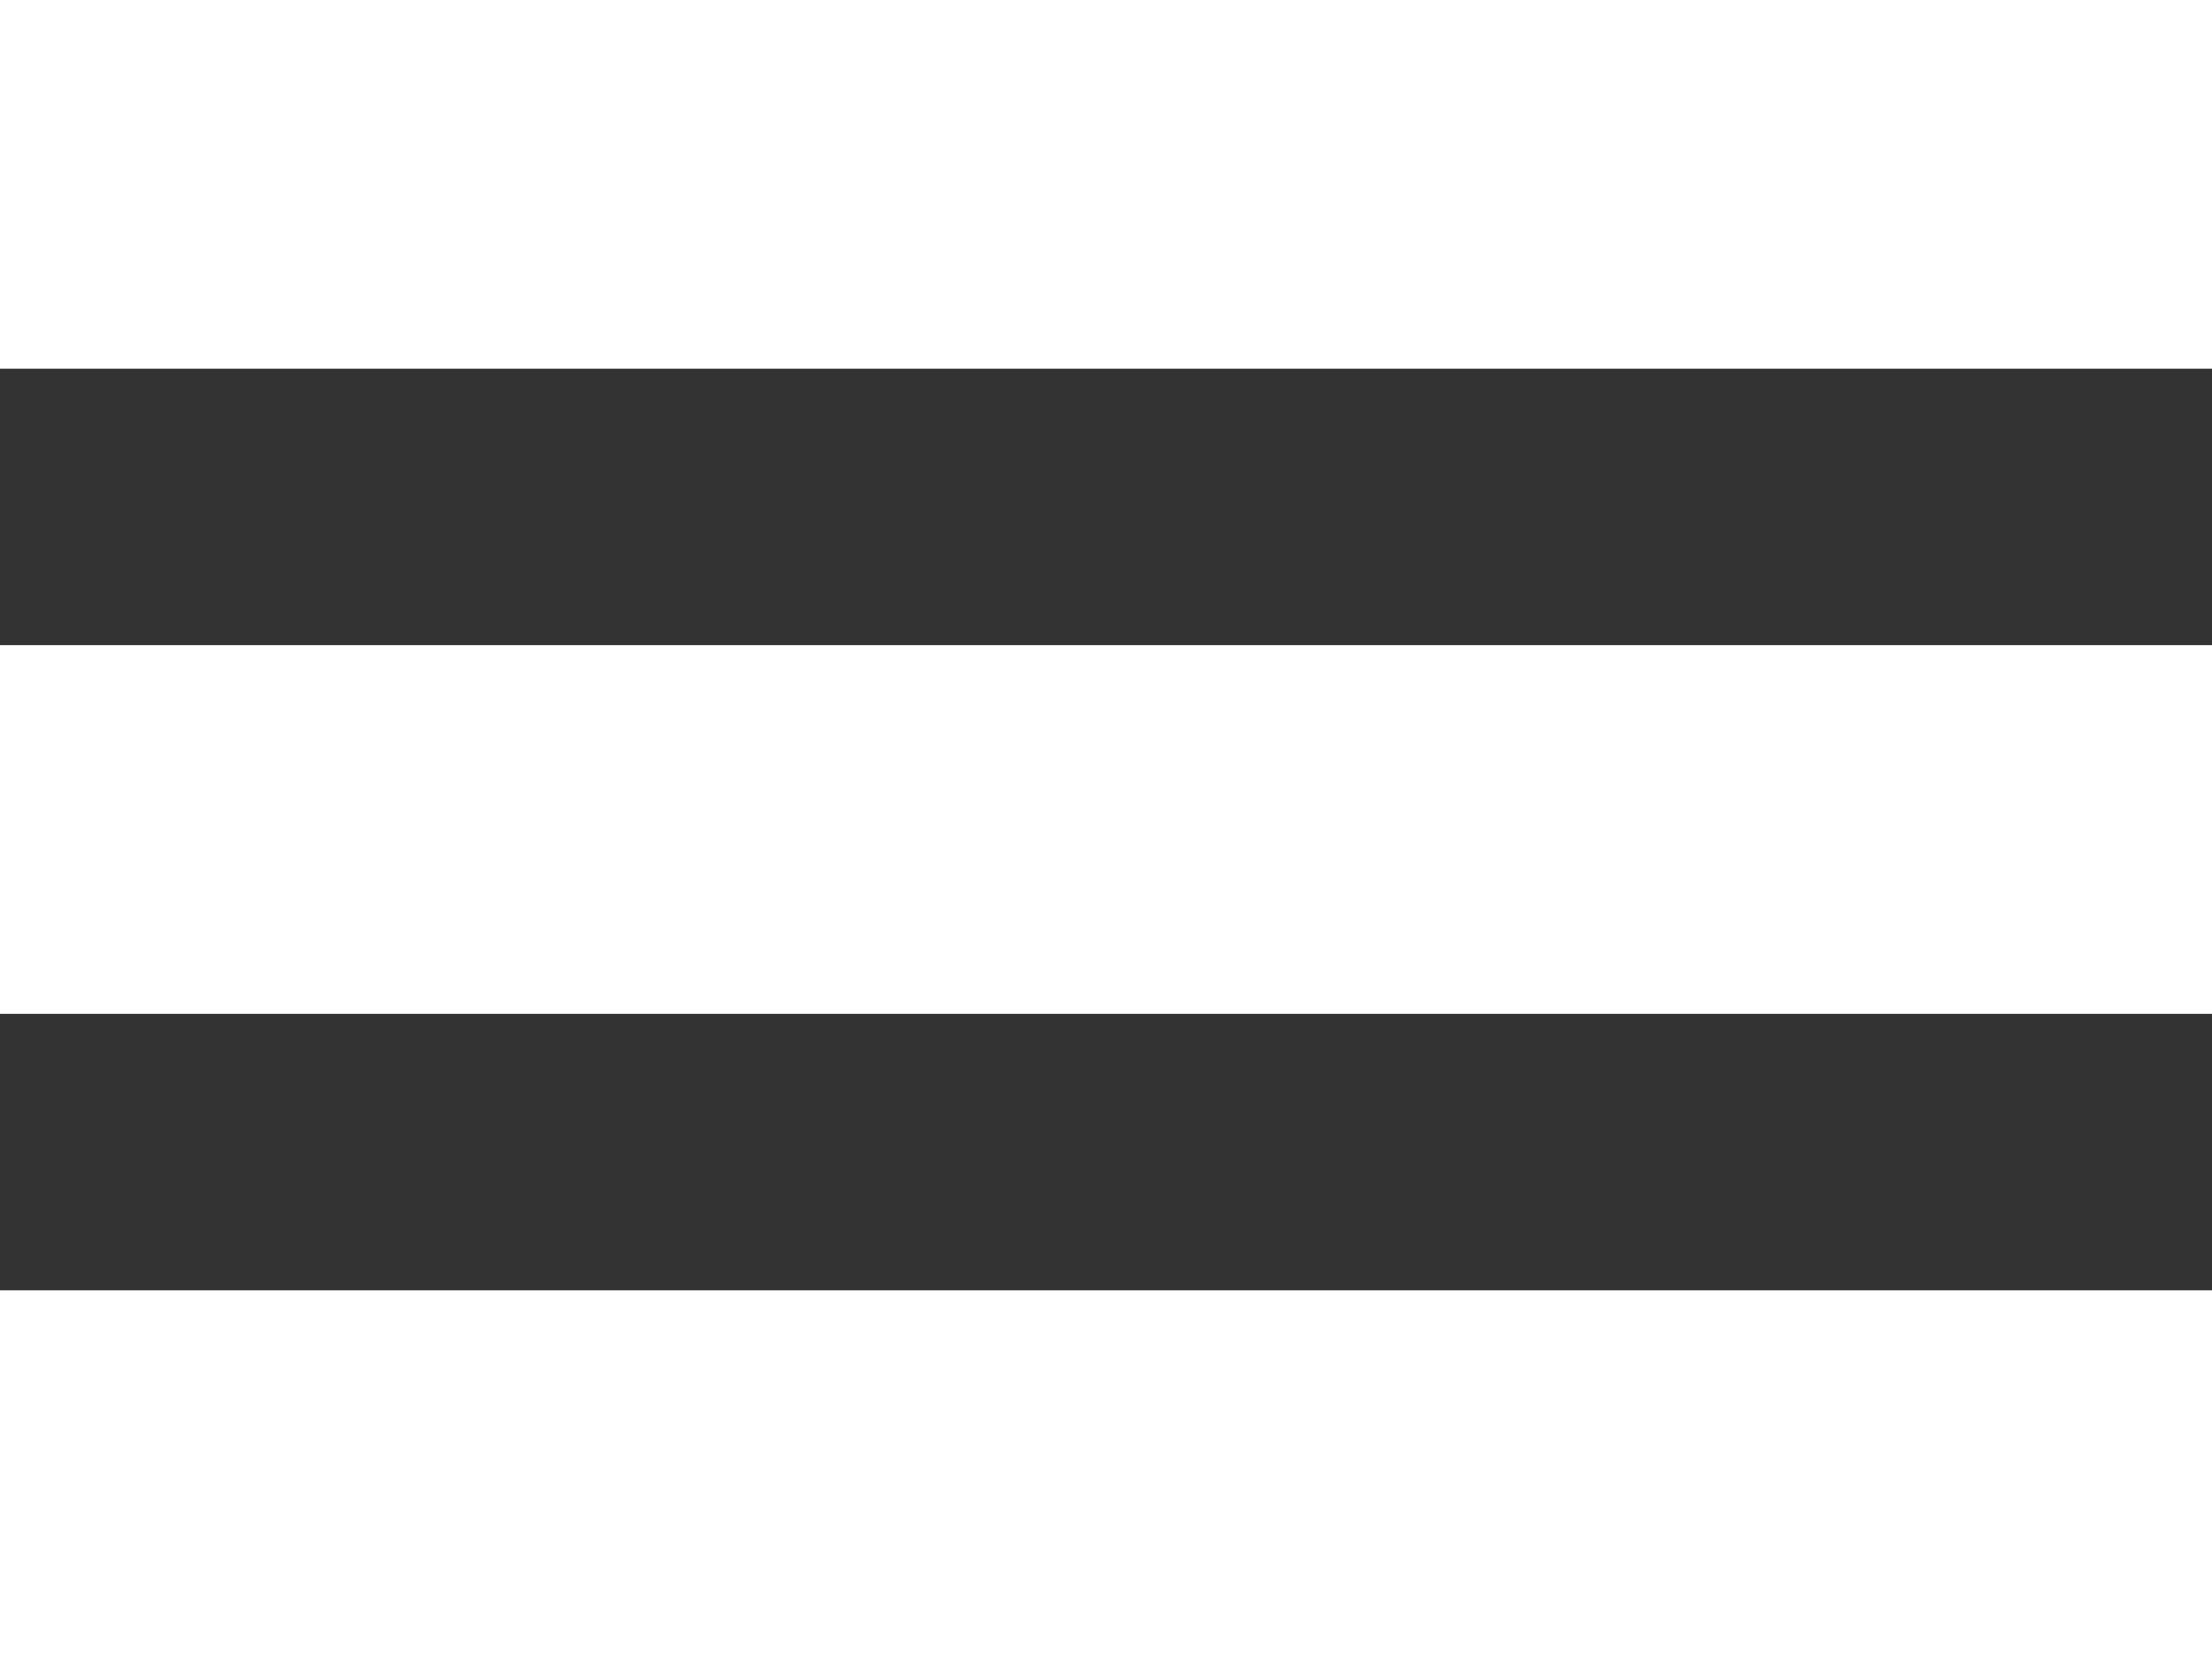
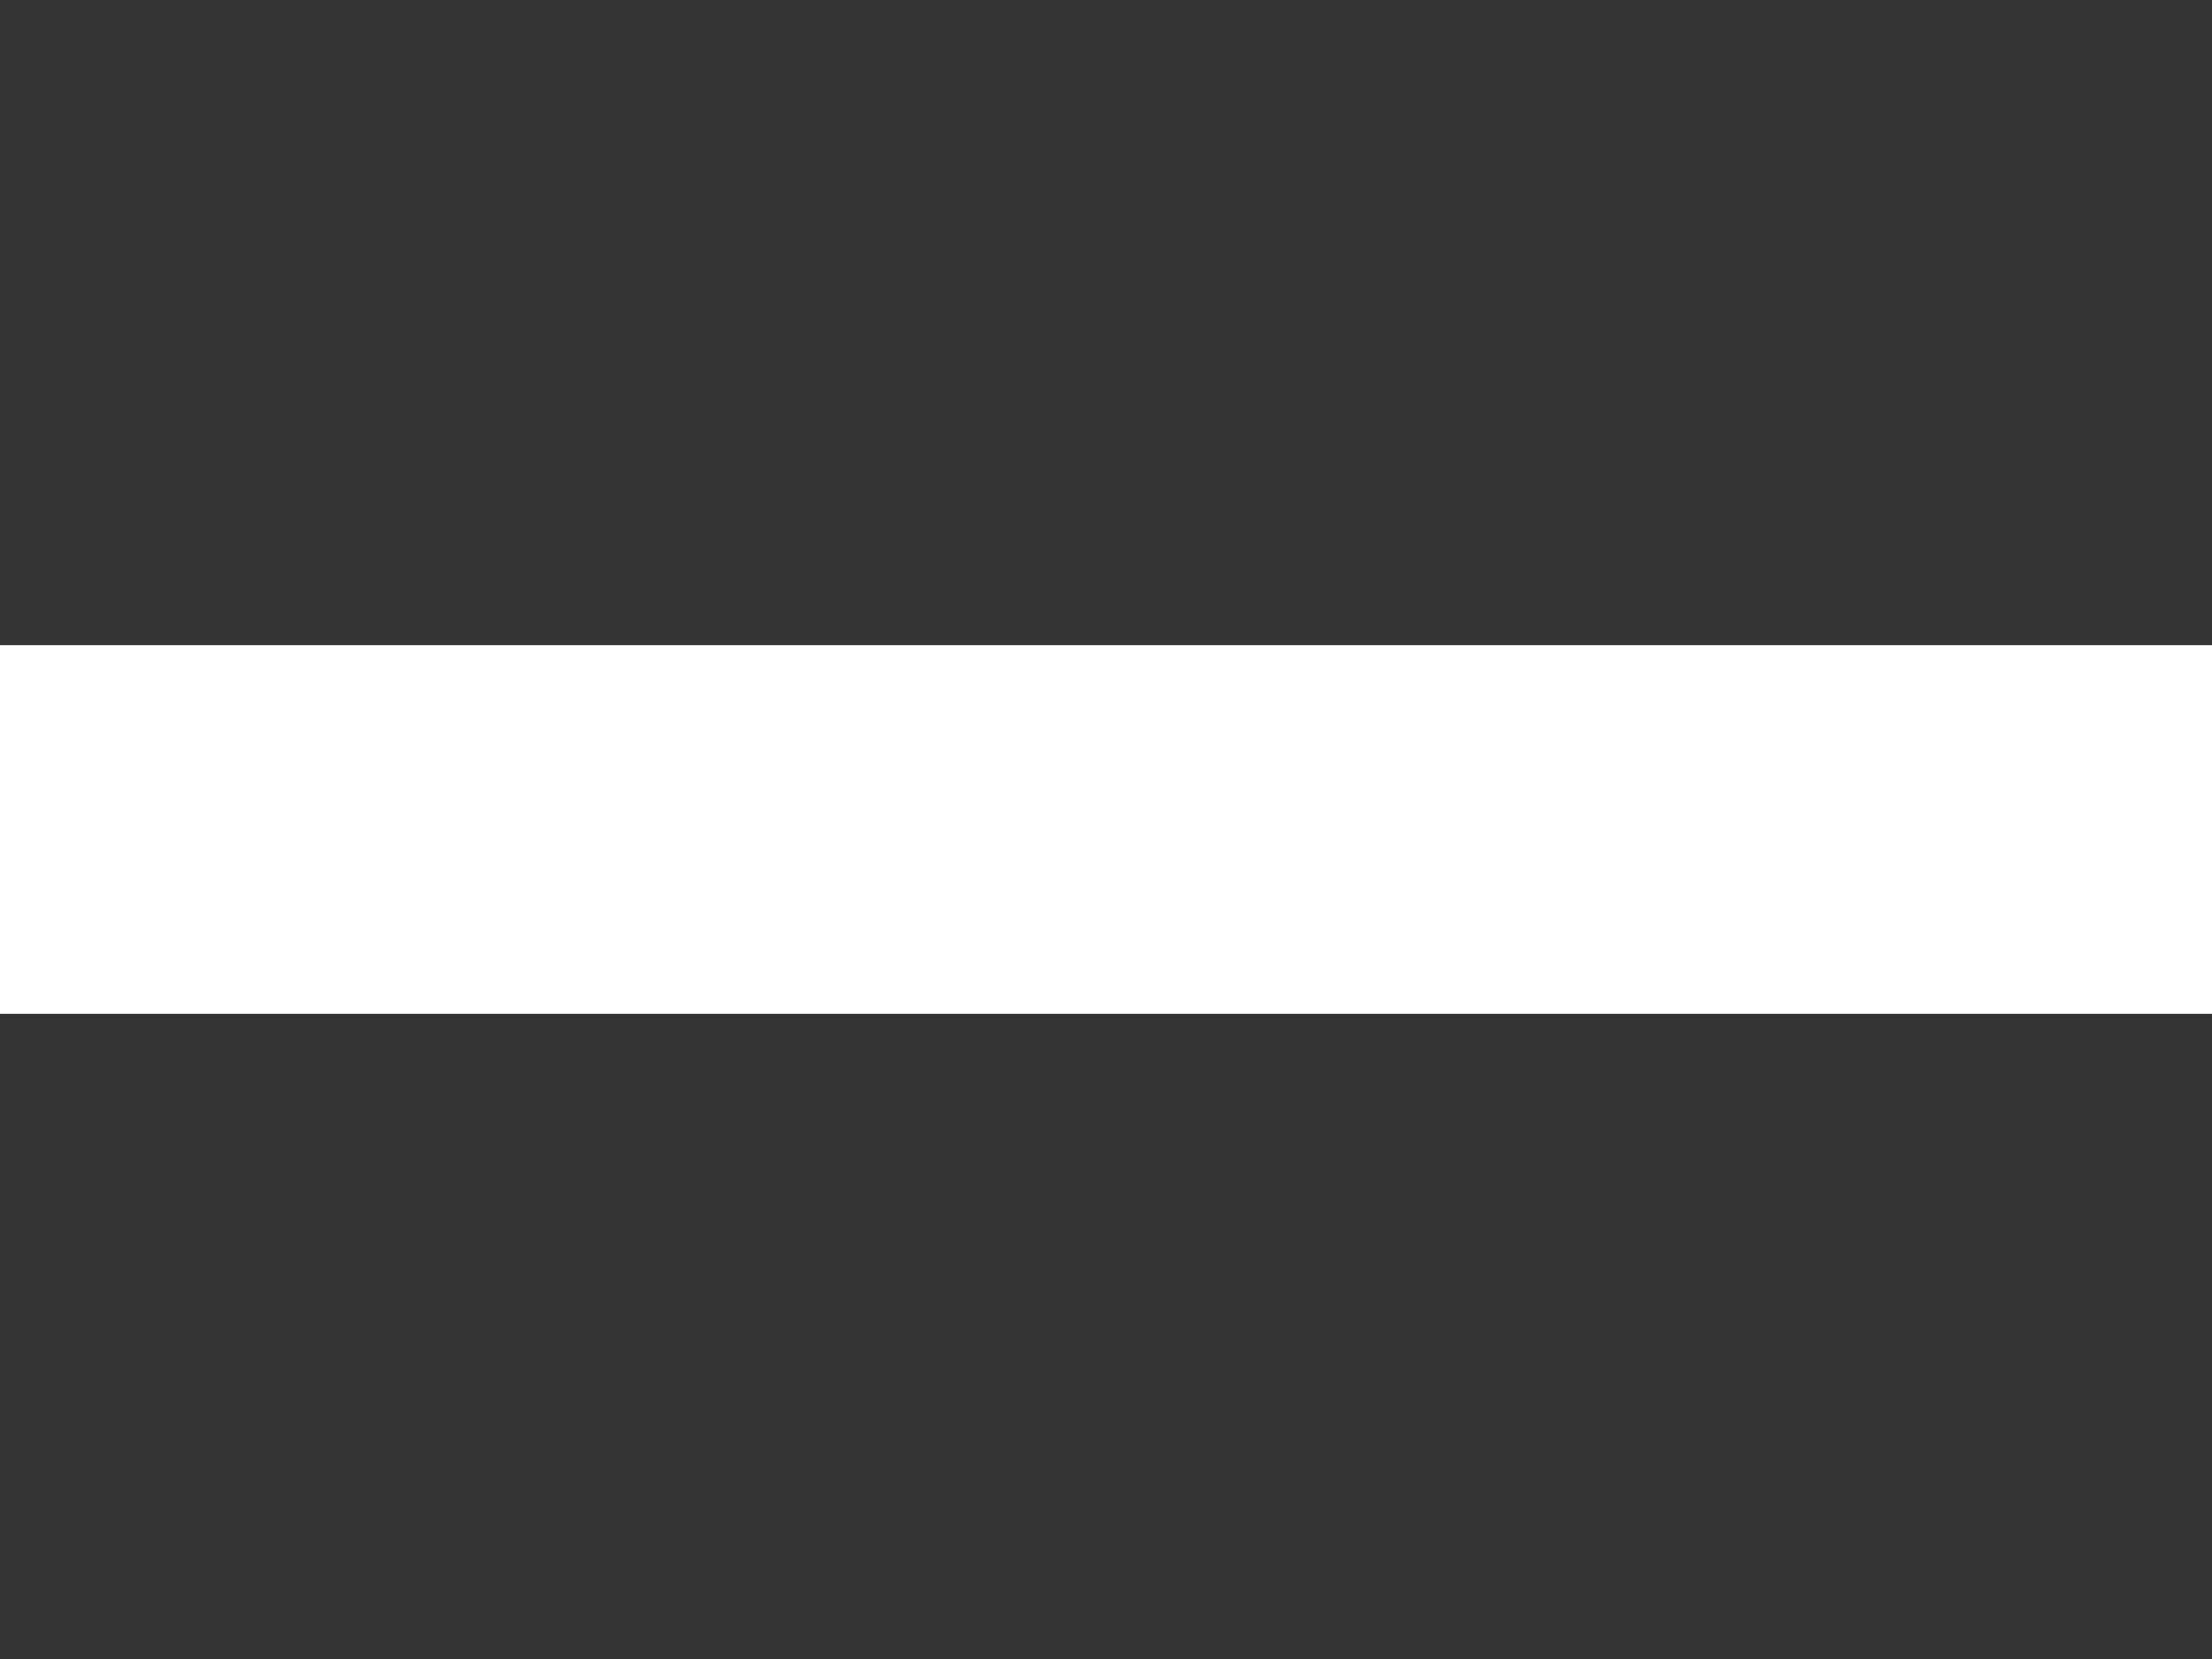
<svg xmlns="http://www.w3.org/2000/svg" width="24" height="18" viewBox="0 0 24 18">
  <rect x="0" y="0" width="24" height="18" fill="#333333" stroke="none" />
  <g id="Gruppe_1545" data-name="Gruppe 1545" transform="translate(-310 -89)">
-     <rect id="Rechteck_2065" data-name="Rechteck 2065" width="24" height="4" transform="translate(334 93) rotate(180)" fill="#fff" />
    <rect id="Rechteck_2066" data-name="Rechteck 2066" width="24" height="4" transform="translate(334 100) rotate(180)" fill="#fff" />
-     <rect id="Rechteck_2067" data-name="Rechteck 2067" width="24" height="4" transform="translate(334 107) rotate(180)" fill="#fff" />
  </g>
</svg>